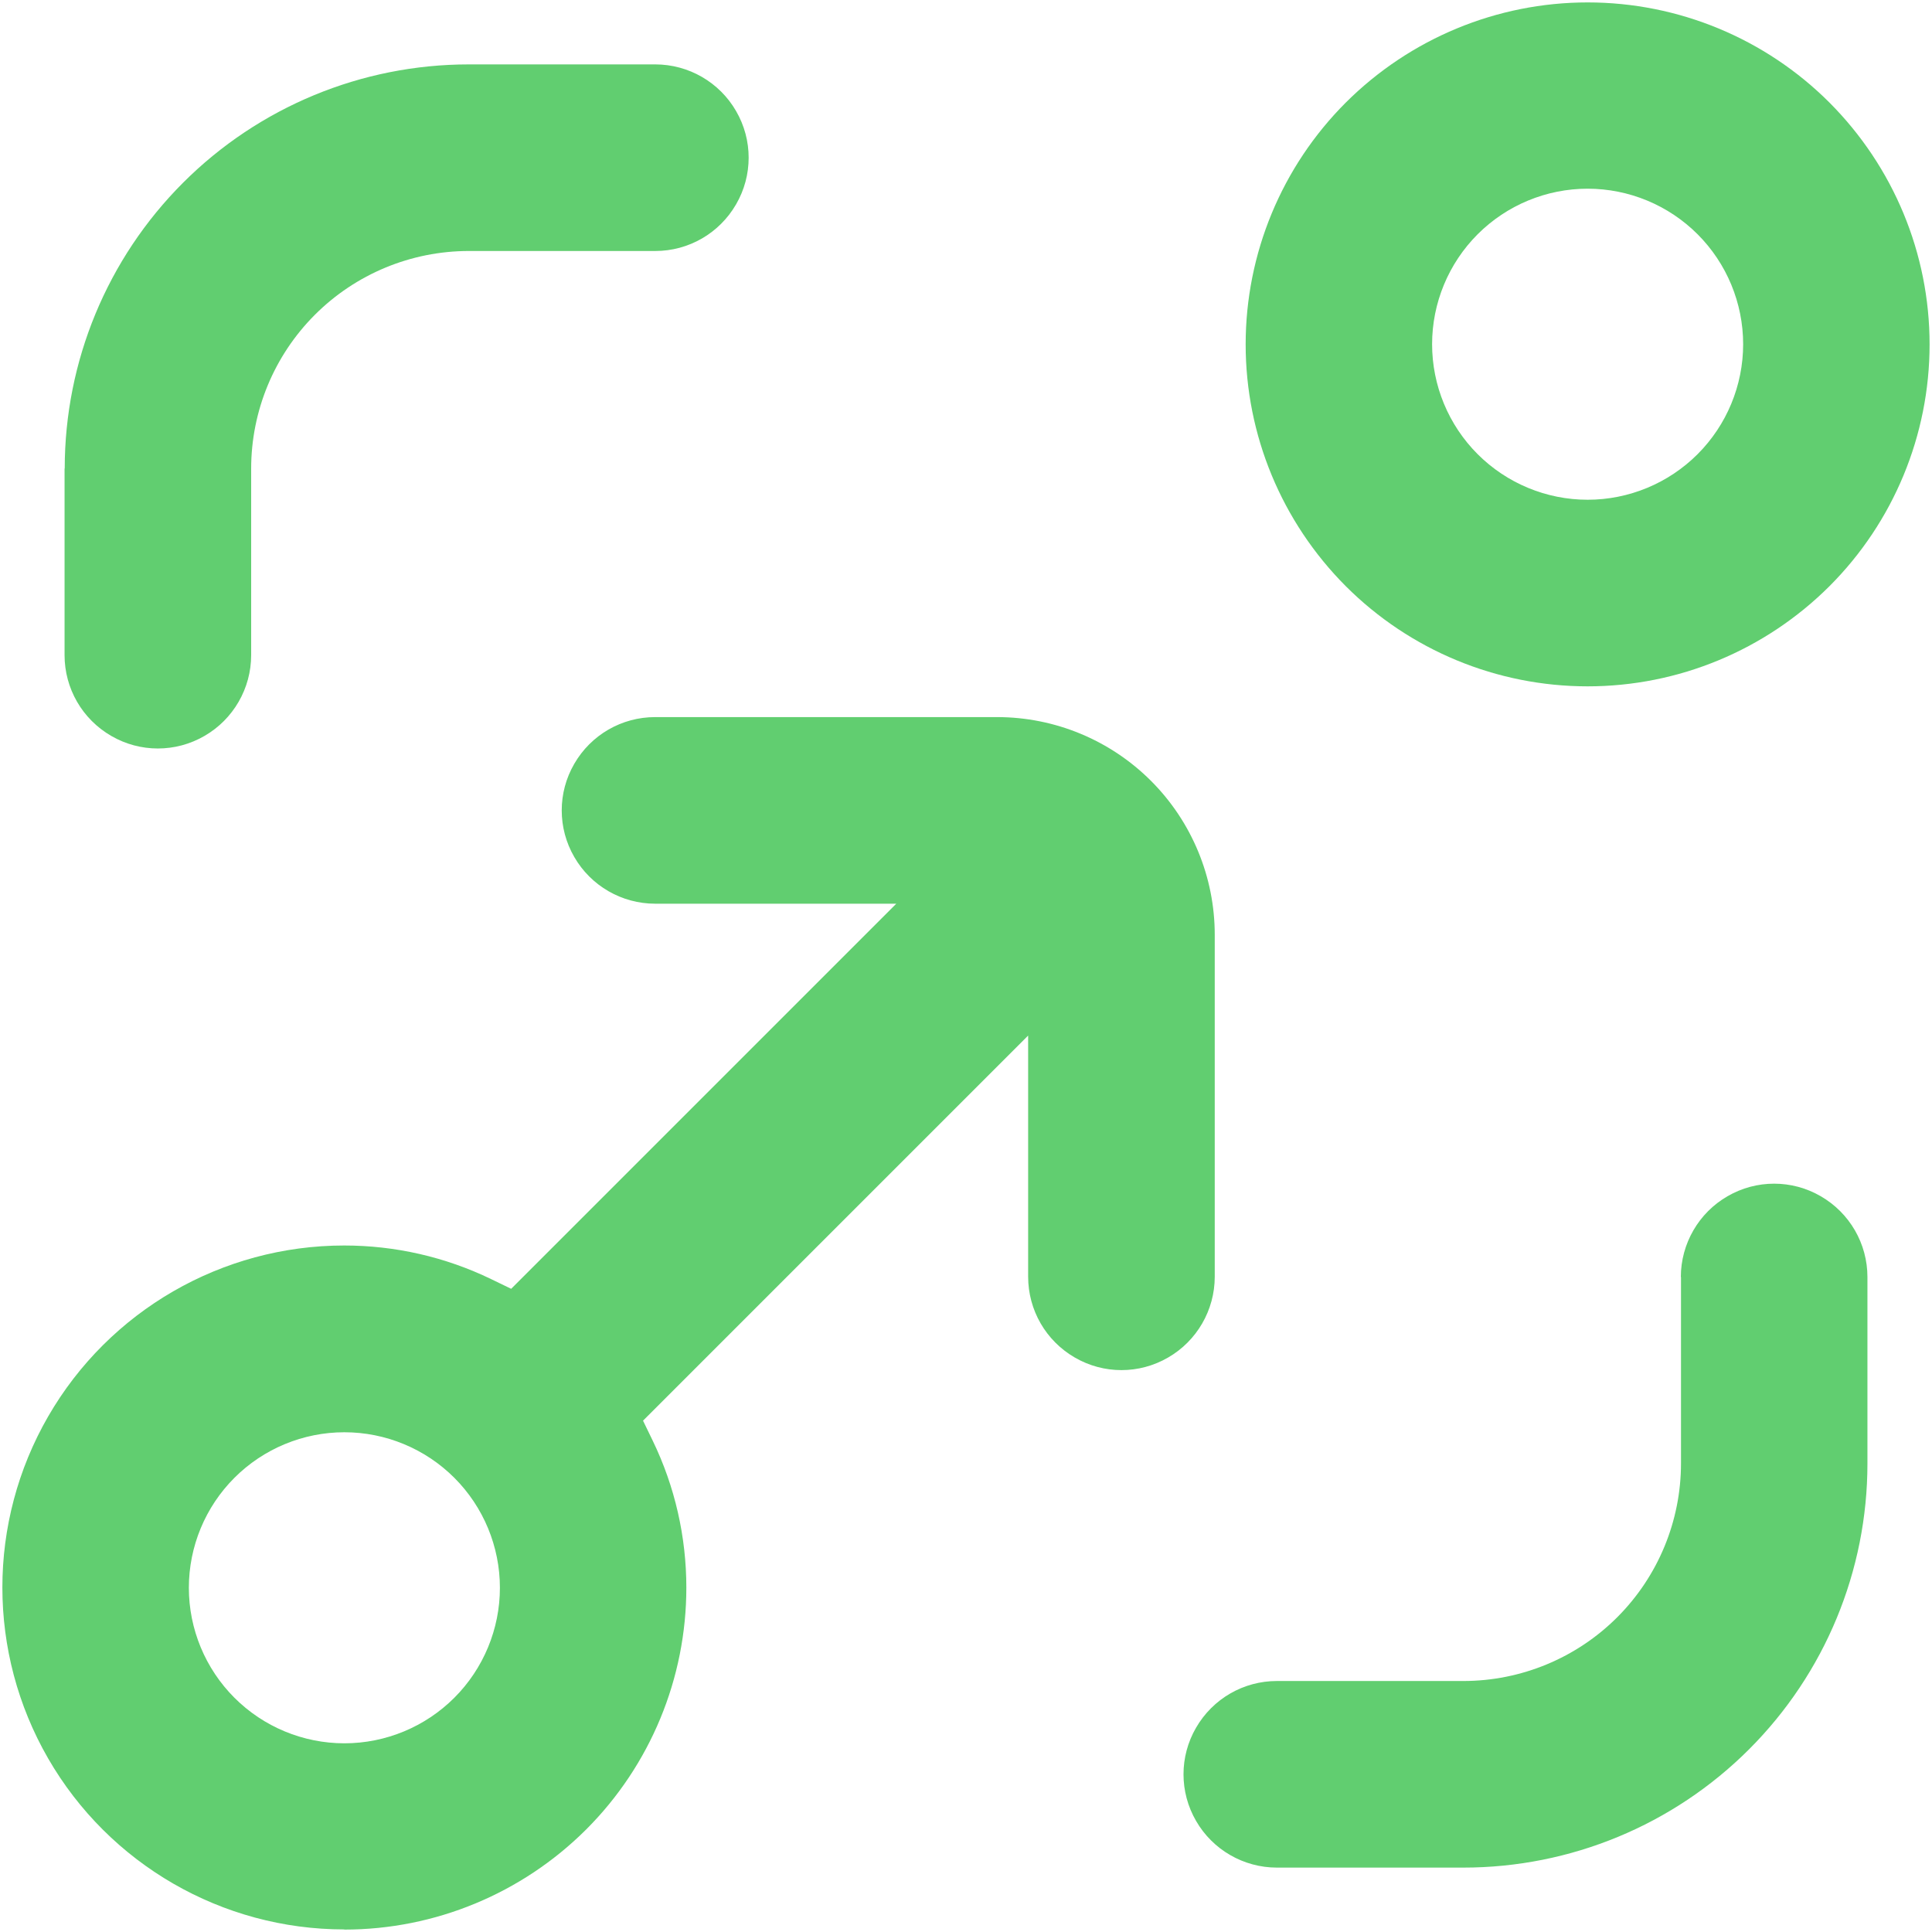
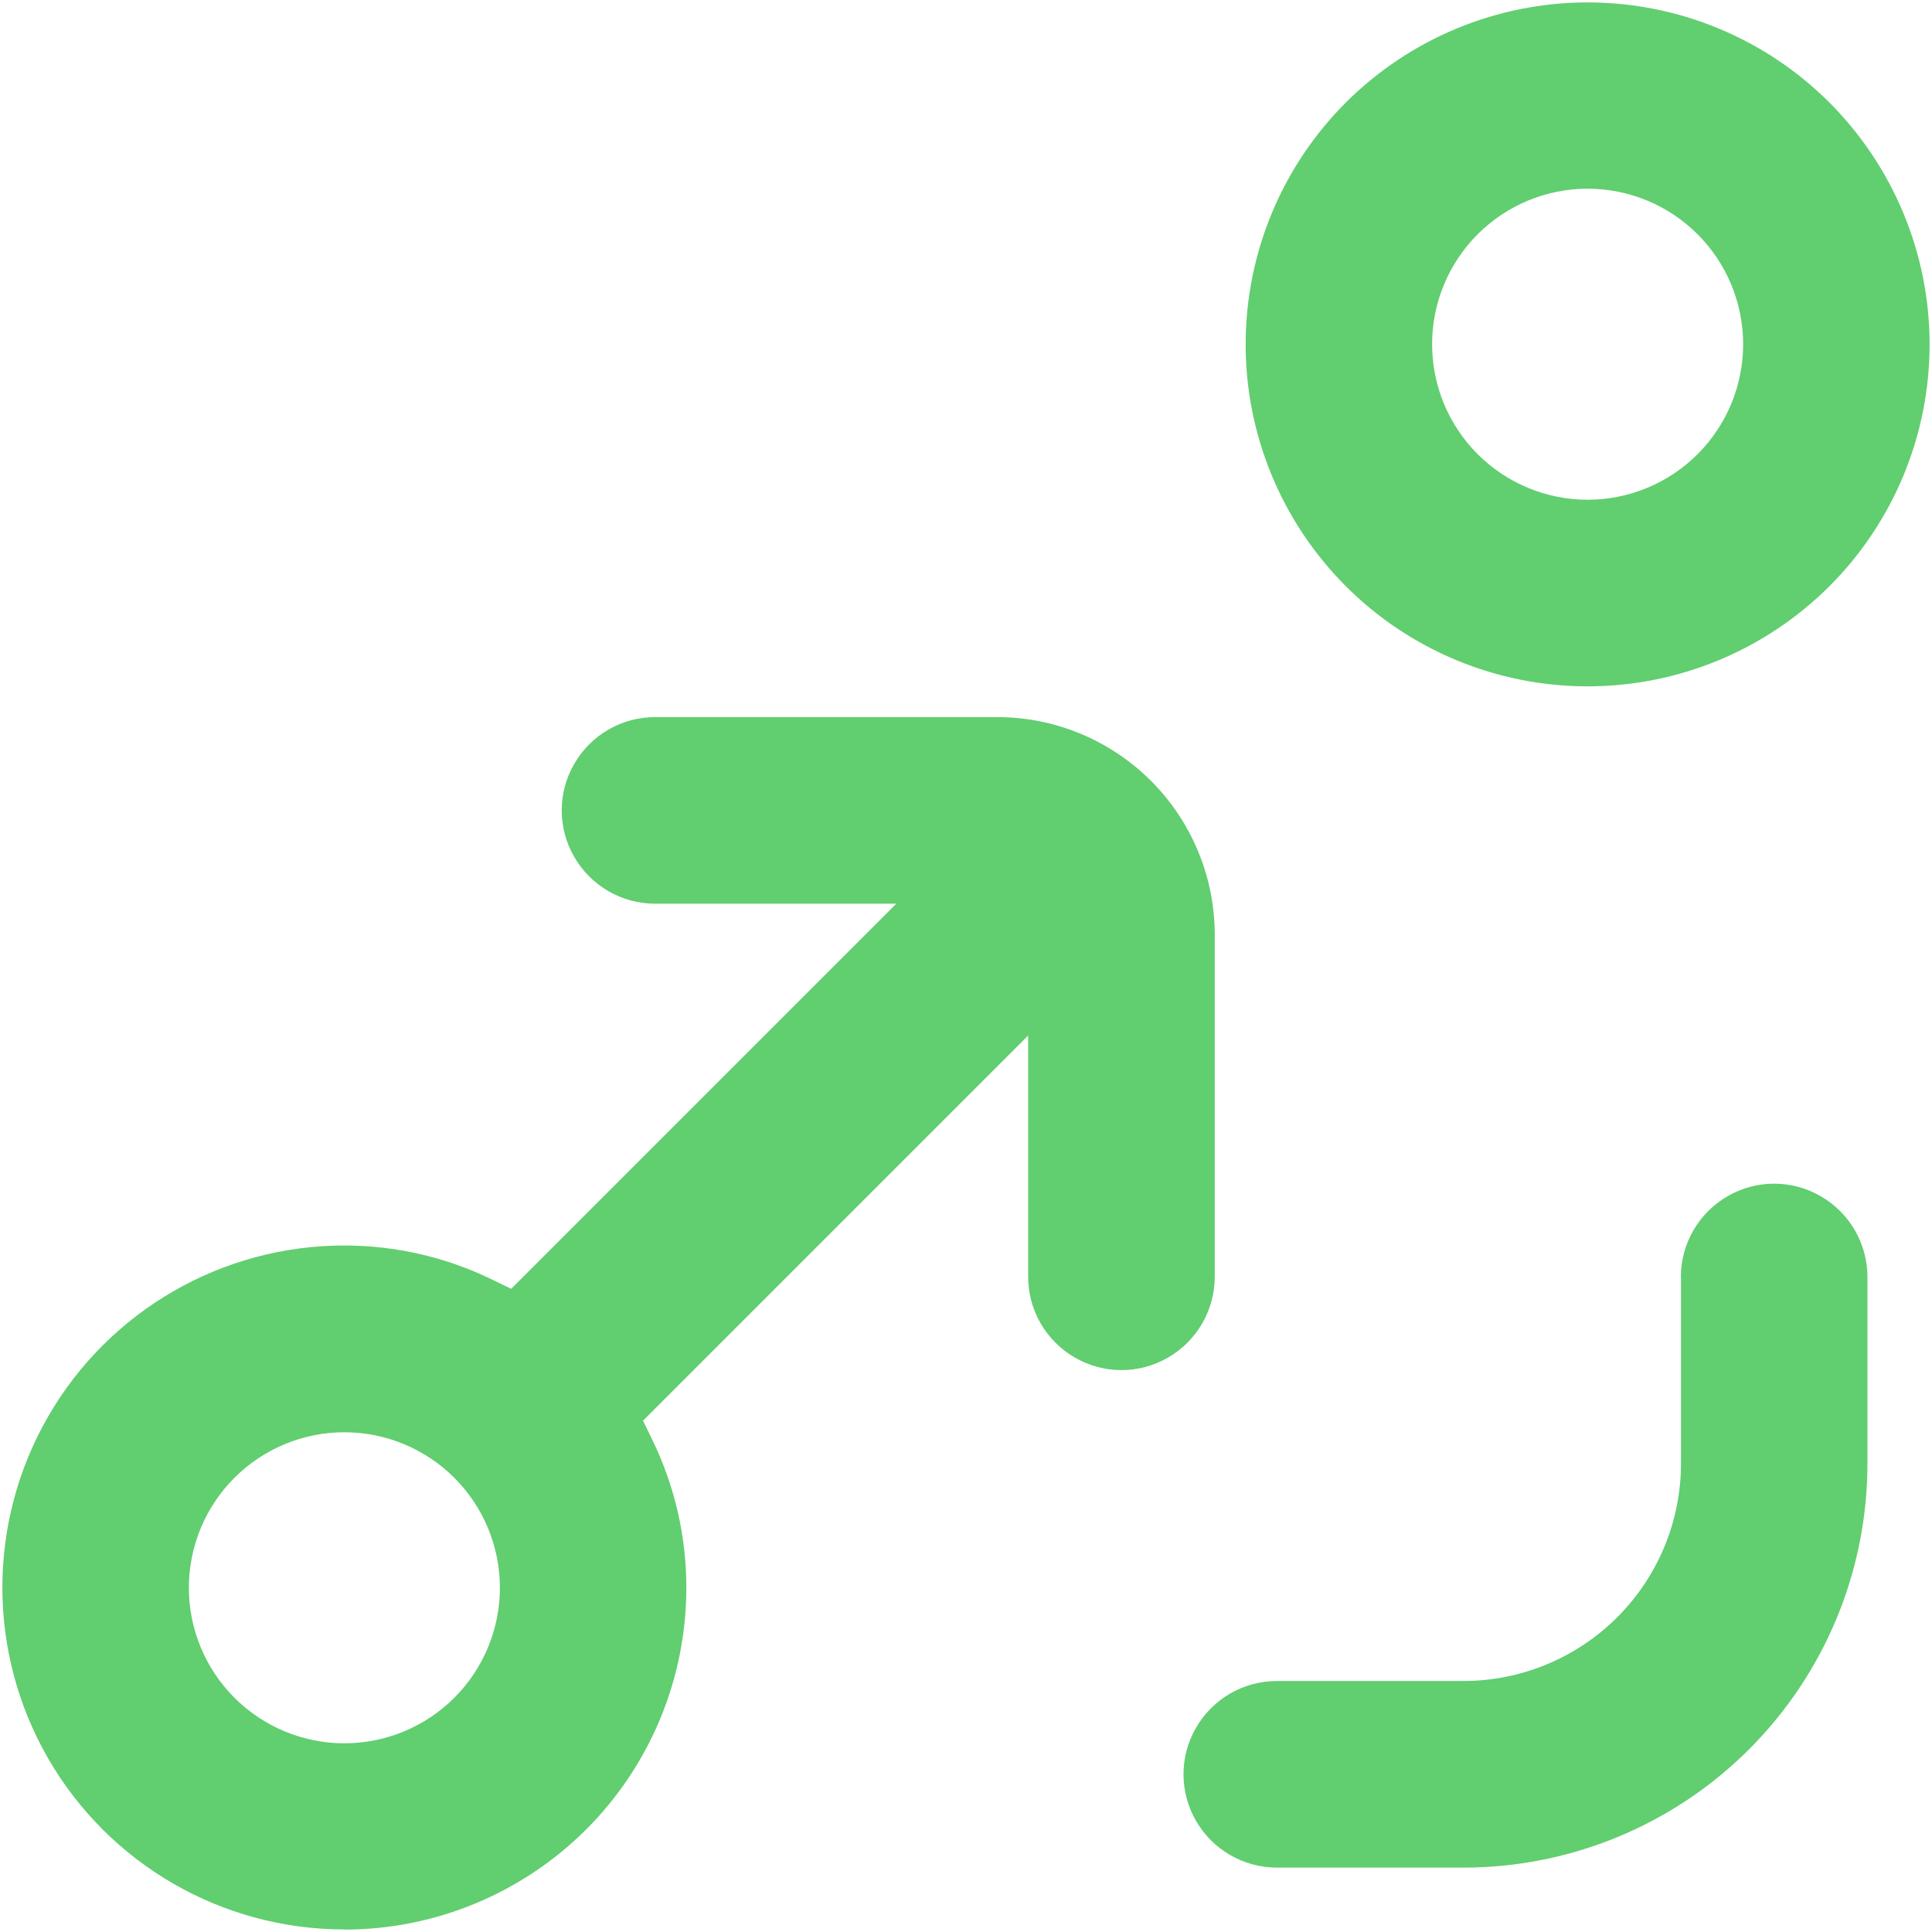
<svg xmlns="http://www.w3.org/2000/svg" version="1.1" viewBox="0 0 1200 1200">
  <defs>
    <style> .cls-1 { fill: #61ce70; } </style>
  </defs>
  <g>
    <g id="Layer_1">
      <g>
        <path class="cls-1" d="M213.9,1198.5c56.3,0,110.3-22.4,150.2-62.2,39.8-39.8,62.2-93.8,62.2-150.2,0-31.6-7.1-62.8-20.9-91.3l-6-12.4,239.2-239.2v149.8c0,20.7,11,39.8,29,50.2,17.9,10.4,40,10.4,57.9,0,17.9-10.3,29-29.5,29-50.2v-212.4c0-35.8-14.2-70.2-39.6-95.6-25.3-25.3-59.7-39.6-95.6-39.6h-212.4c-20.7,0-39.8,11-50.2,29-10.4,17.9-10.4,40,0,57.9,10.3,17.9,29.5,29,50.2,29h149.8l-239.2,239.2-12.4-6c-28.5-13.8-59.7-20.9-91.3-20.9-75.9,0-146,40.5-183.9,106.2-37.9,65.7-37.9,146.7,0,212.4,37.9,65.7,108,106.2,183.9,106.2h0ZM213.9,889.6c25.6,0,50.2,10.2,68.3,28.3,18.1,18.1,28.3,42.7,28.3,68.3s-10.2,50.2-28.3,68.3c-18.1,18.1-42.7,28.3-68.3,28.3s-50.2-10.2-68.3-28.3c-18.1-18.1-28.3-42.7-28.3-68.3s10.2-50.2,28.3-68.3c18.1-18.1,42.7-28.3,68.3-28.3Z" />
        <path class="cls-1" d="M986.1,1.5c-56.3,0-110.3,22.4-150.2,62.2-39.8,39.8-62.2,93.8-62.2,150.2s22.4,110.3,62.2,150.2c39.8,39.8,93.8,62.2,150.2,62.2s110.3-22.4,150.2-62.2c39.8-39.8,62.2-93.8,62.2-150.2s-22.4-110.3-62.2-150.2c-39.8-39.8-93.8-62.2-150.2-62.2ZM986.1,310.4c-25.6,0-50.2-10.2-68.3-28.3-18.1-18.1-28.3-42.7-28.3-68.3s10.2-50.2,28.3-68.3c18.1-18.1,42.7-28.3,68.3-28.3s50.2,10.2,68.3,28.3c18.1,18.1,28.3,42.7,28.3,68.3s-10.2,50.2-28.3,68.3c-18.1,18.1-42.7,28.3-68.3,28.3Z" />
-         <path class="cls-1" d="M40.1,291.1v115.8c0,20.7,11,39.8,29,50.2,17.9,10.4,40,10.4,57.9,0,17.9-10.3,29-29.5,29-50.2v-115.8c0-35.8,14.2-70.2,39.6-95.6,25.3-25.3,59.7-39.6,95.6-39.6h115.8c20.7,0,39.8-11,50.2-29,10.4-17.9,10.4-40,0-57.9-10.3-17.9-29.5-29-50.2-29h-115.8c-66.6,0-130.4,26.4-177.5,73.5-47.1,47.1-73.5,110.9-73.5,177.5h0Z" />
        <path class="cls-1" d="M1044.1,793.1v115.8c0,35.8-14.2,70.2-39.6,95.6-25.3,25.3-59.7,39.6-95.6,39.6h-115.8c-20.7,0-39.8,11-50.2,29-10.4,17.9-10.4,40,0,57.9,10.3,17.9,29.5,29,50.2,29h115.8c66.6,0,130.4-26.4,177.5-73.5,47.1-47.1,73.5-110.9,73.5-177.5v-115.8c0-20.7-11-39.8-29-50.2-17.9-10.4-40-10.4-57.9,0-17.9,10.3-29,29.5-29,50.2h0Z" />
      </g>
    </g>
  </g>
</svg>